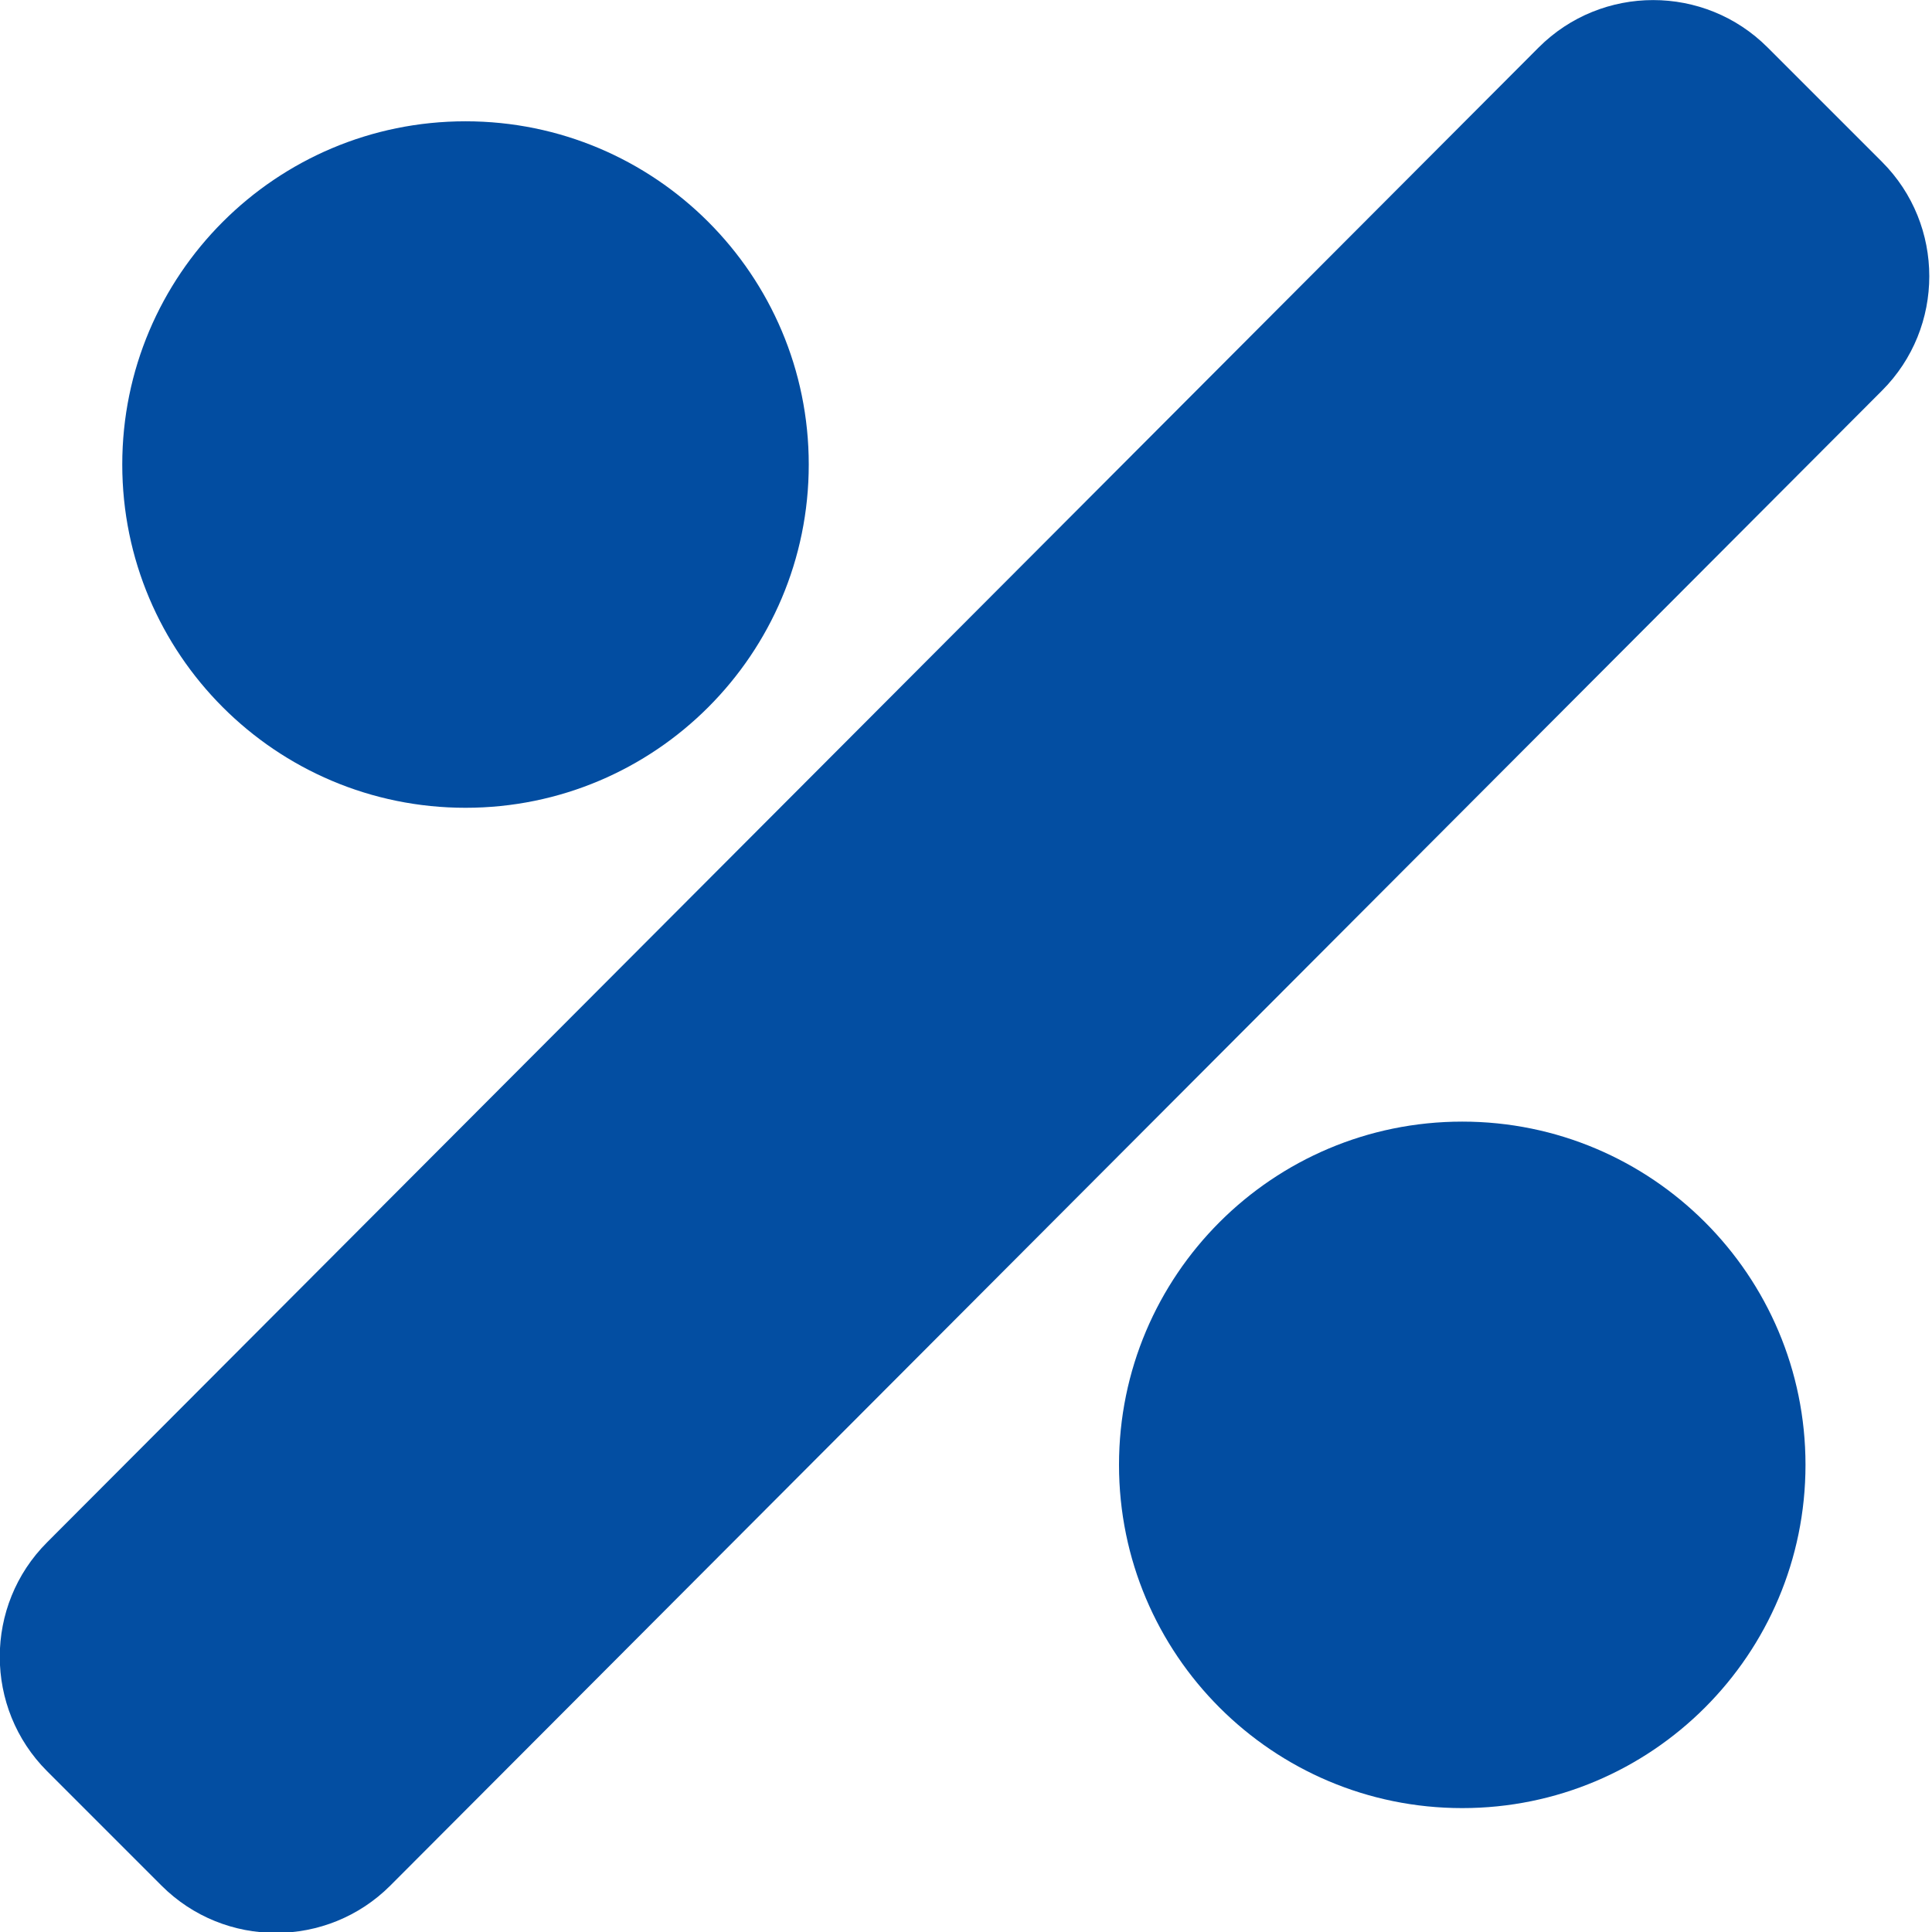
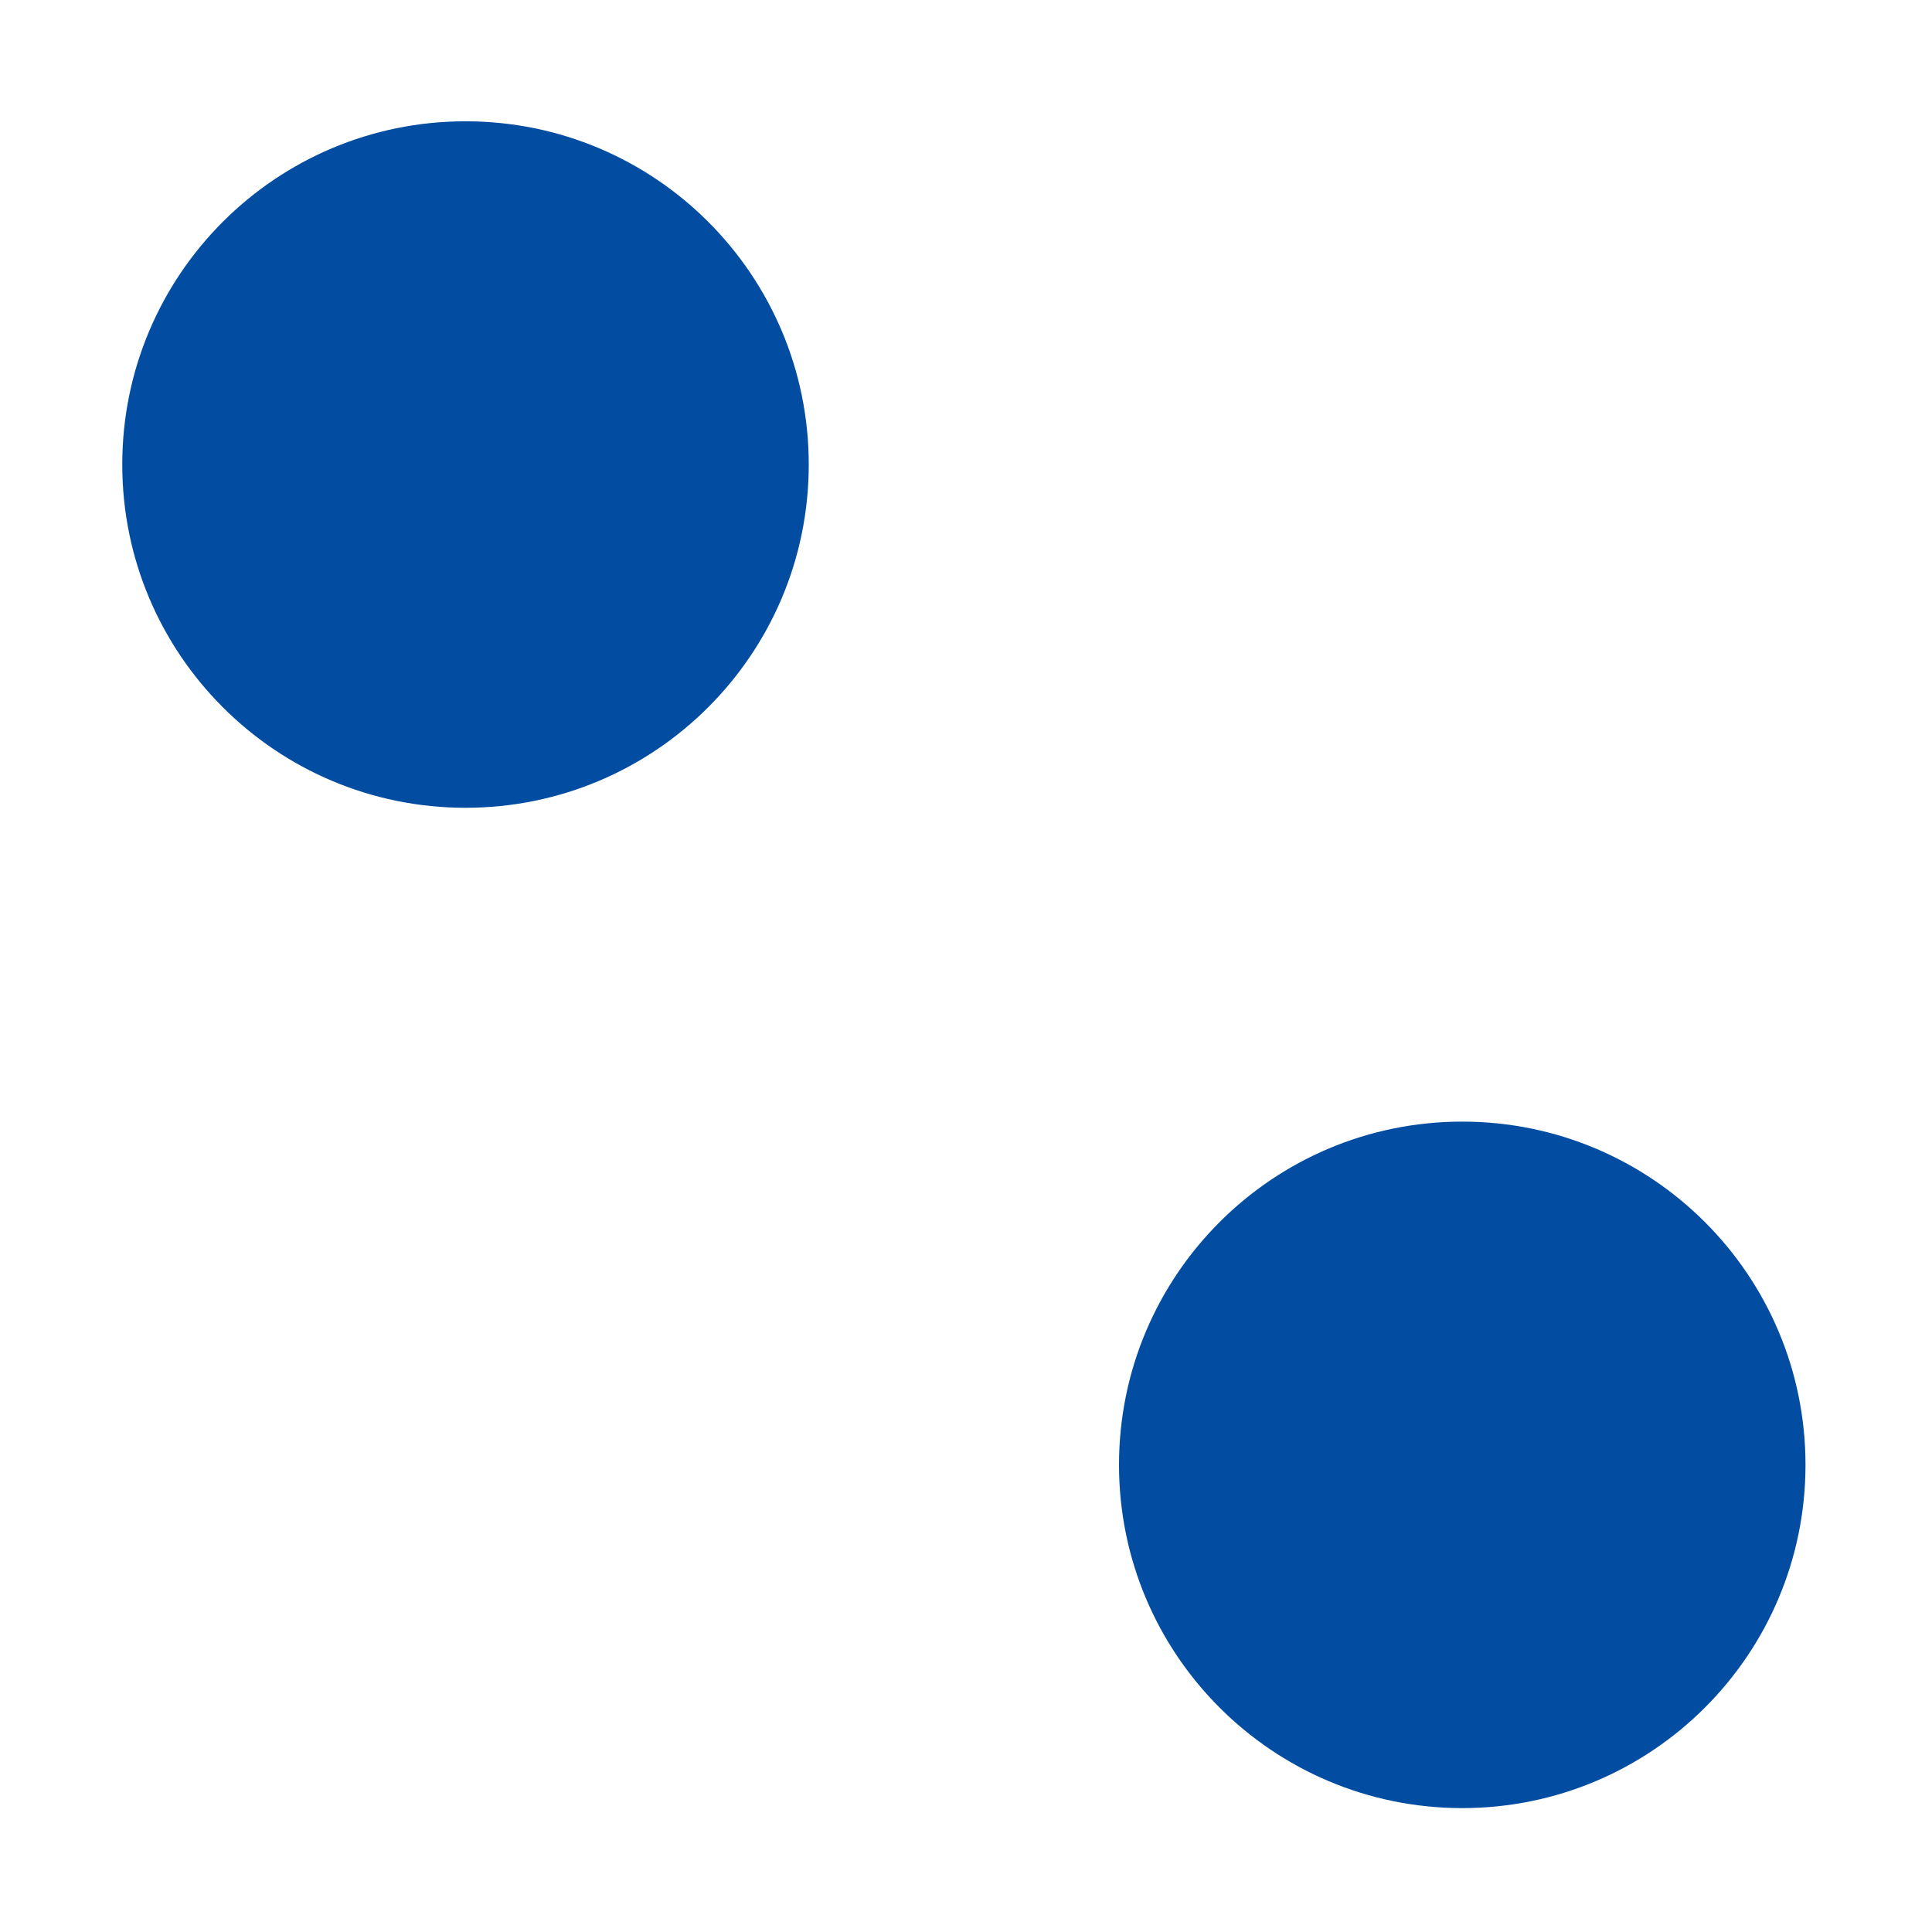
<svg xmlns="http://www.w3.org/2000/svg" width="46" height="46" viewBox="0 0 46 46" fill="none">
  <g clip-path="url(#clip0_1541_631)">
    <path d="M11.084 19.233C15.597 19.233 19.256 15.574 19.256 11.06C19.256 6.547 15.597 2.888 11.084 2.888C6.57 2.888 2.911 6.547 2.911 11.06C2.911 15.574 6.57 19.233 11.084 19.233Z" fill="#024DA1" />
    <path d="M34.815 43.05C39.329 43.05 42.988 39.391 42.988 34.877C42.988 30.364 39.329 26.705 34.815 26.705C30.302 26.705 26.643 30.364 26.643 34.877C26.643 39.391 30.302 43.05 34.815 43.05Z" fill="#024DA1" />
-     <path d="M44.809 3.853L42.085 1.129C40.583 -0.374 38.139 -0.374 36.636 1.129L1.121 36.722C-0.381 38.224 -0.381 40.668 1.121 42.171L3.845 44.895C5.347 46.397 7.791 46.397 9.293 44.895L44.809 9.301C46.311 7.799 46.311 5.355 44.809 3.853Z" fill="#034EA2" />
  </g>
  <defs>
    <clipPath id="clip0_1541_631">
      <rect width="46" height="46" fill="white" />
    </clipPath>
  </defs>
</svg>